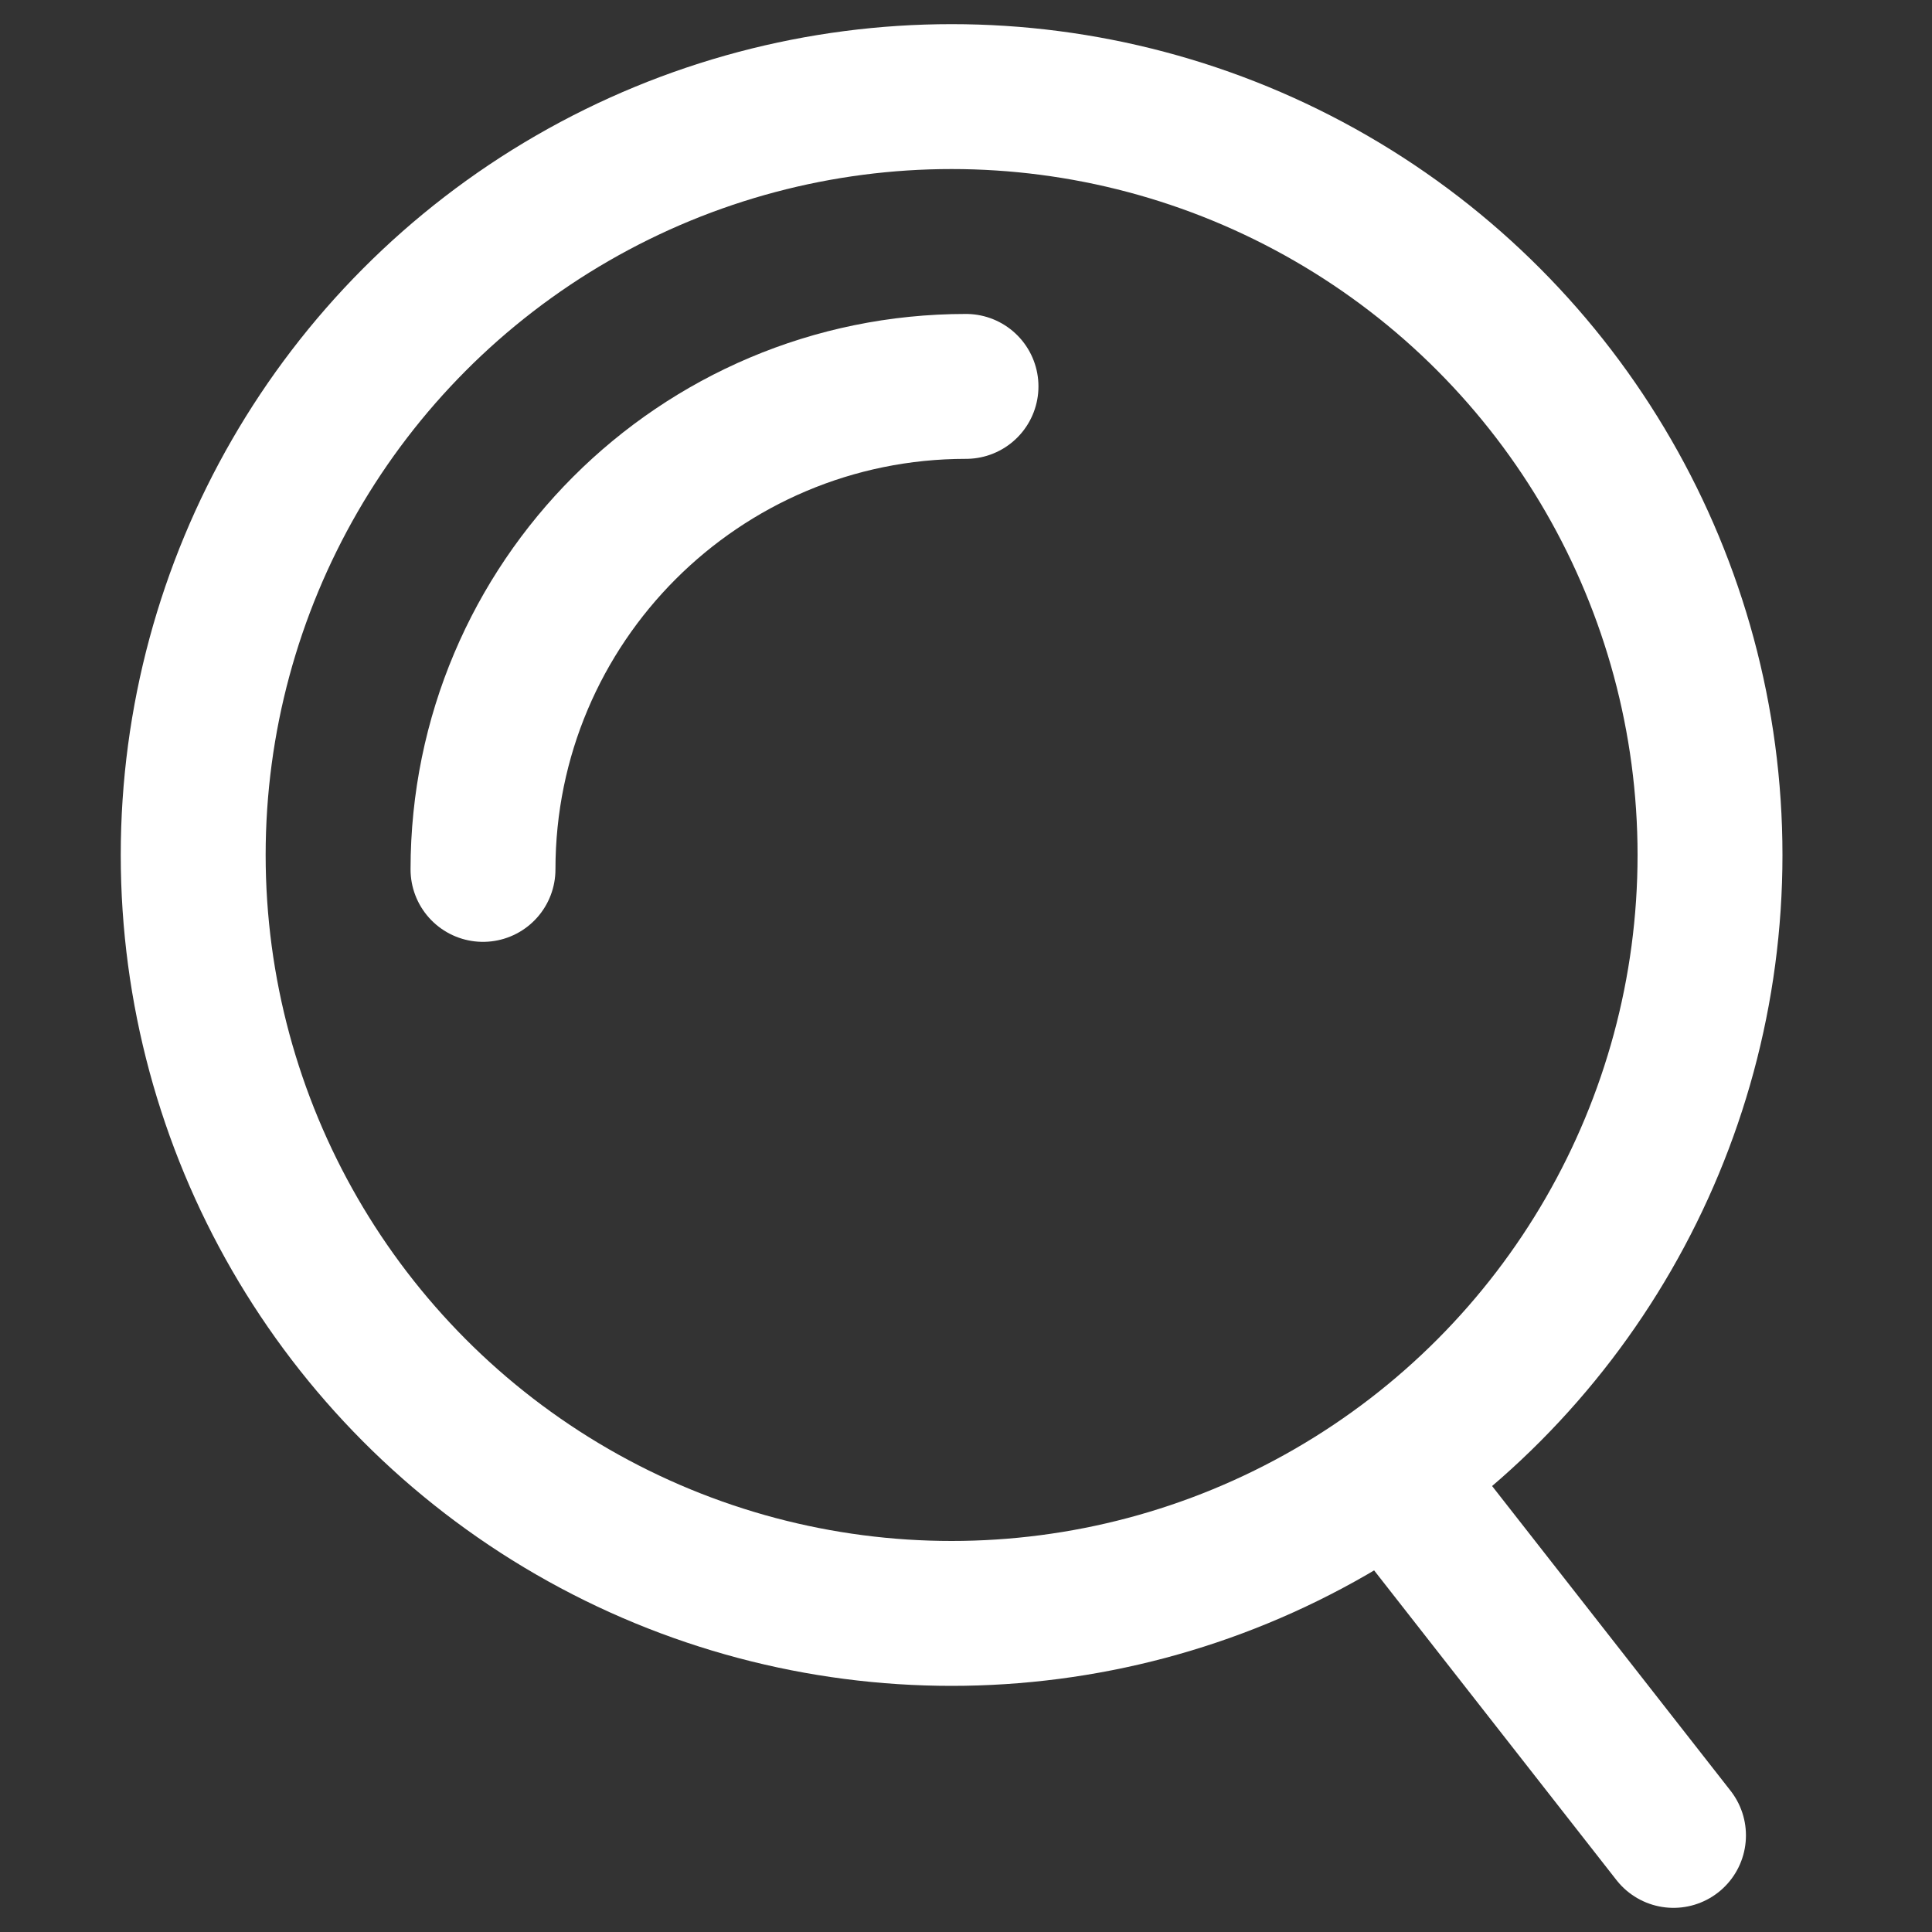
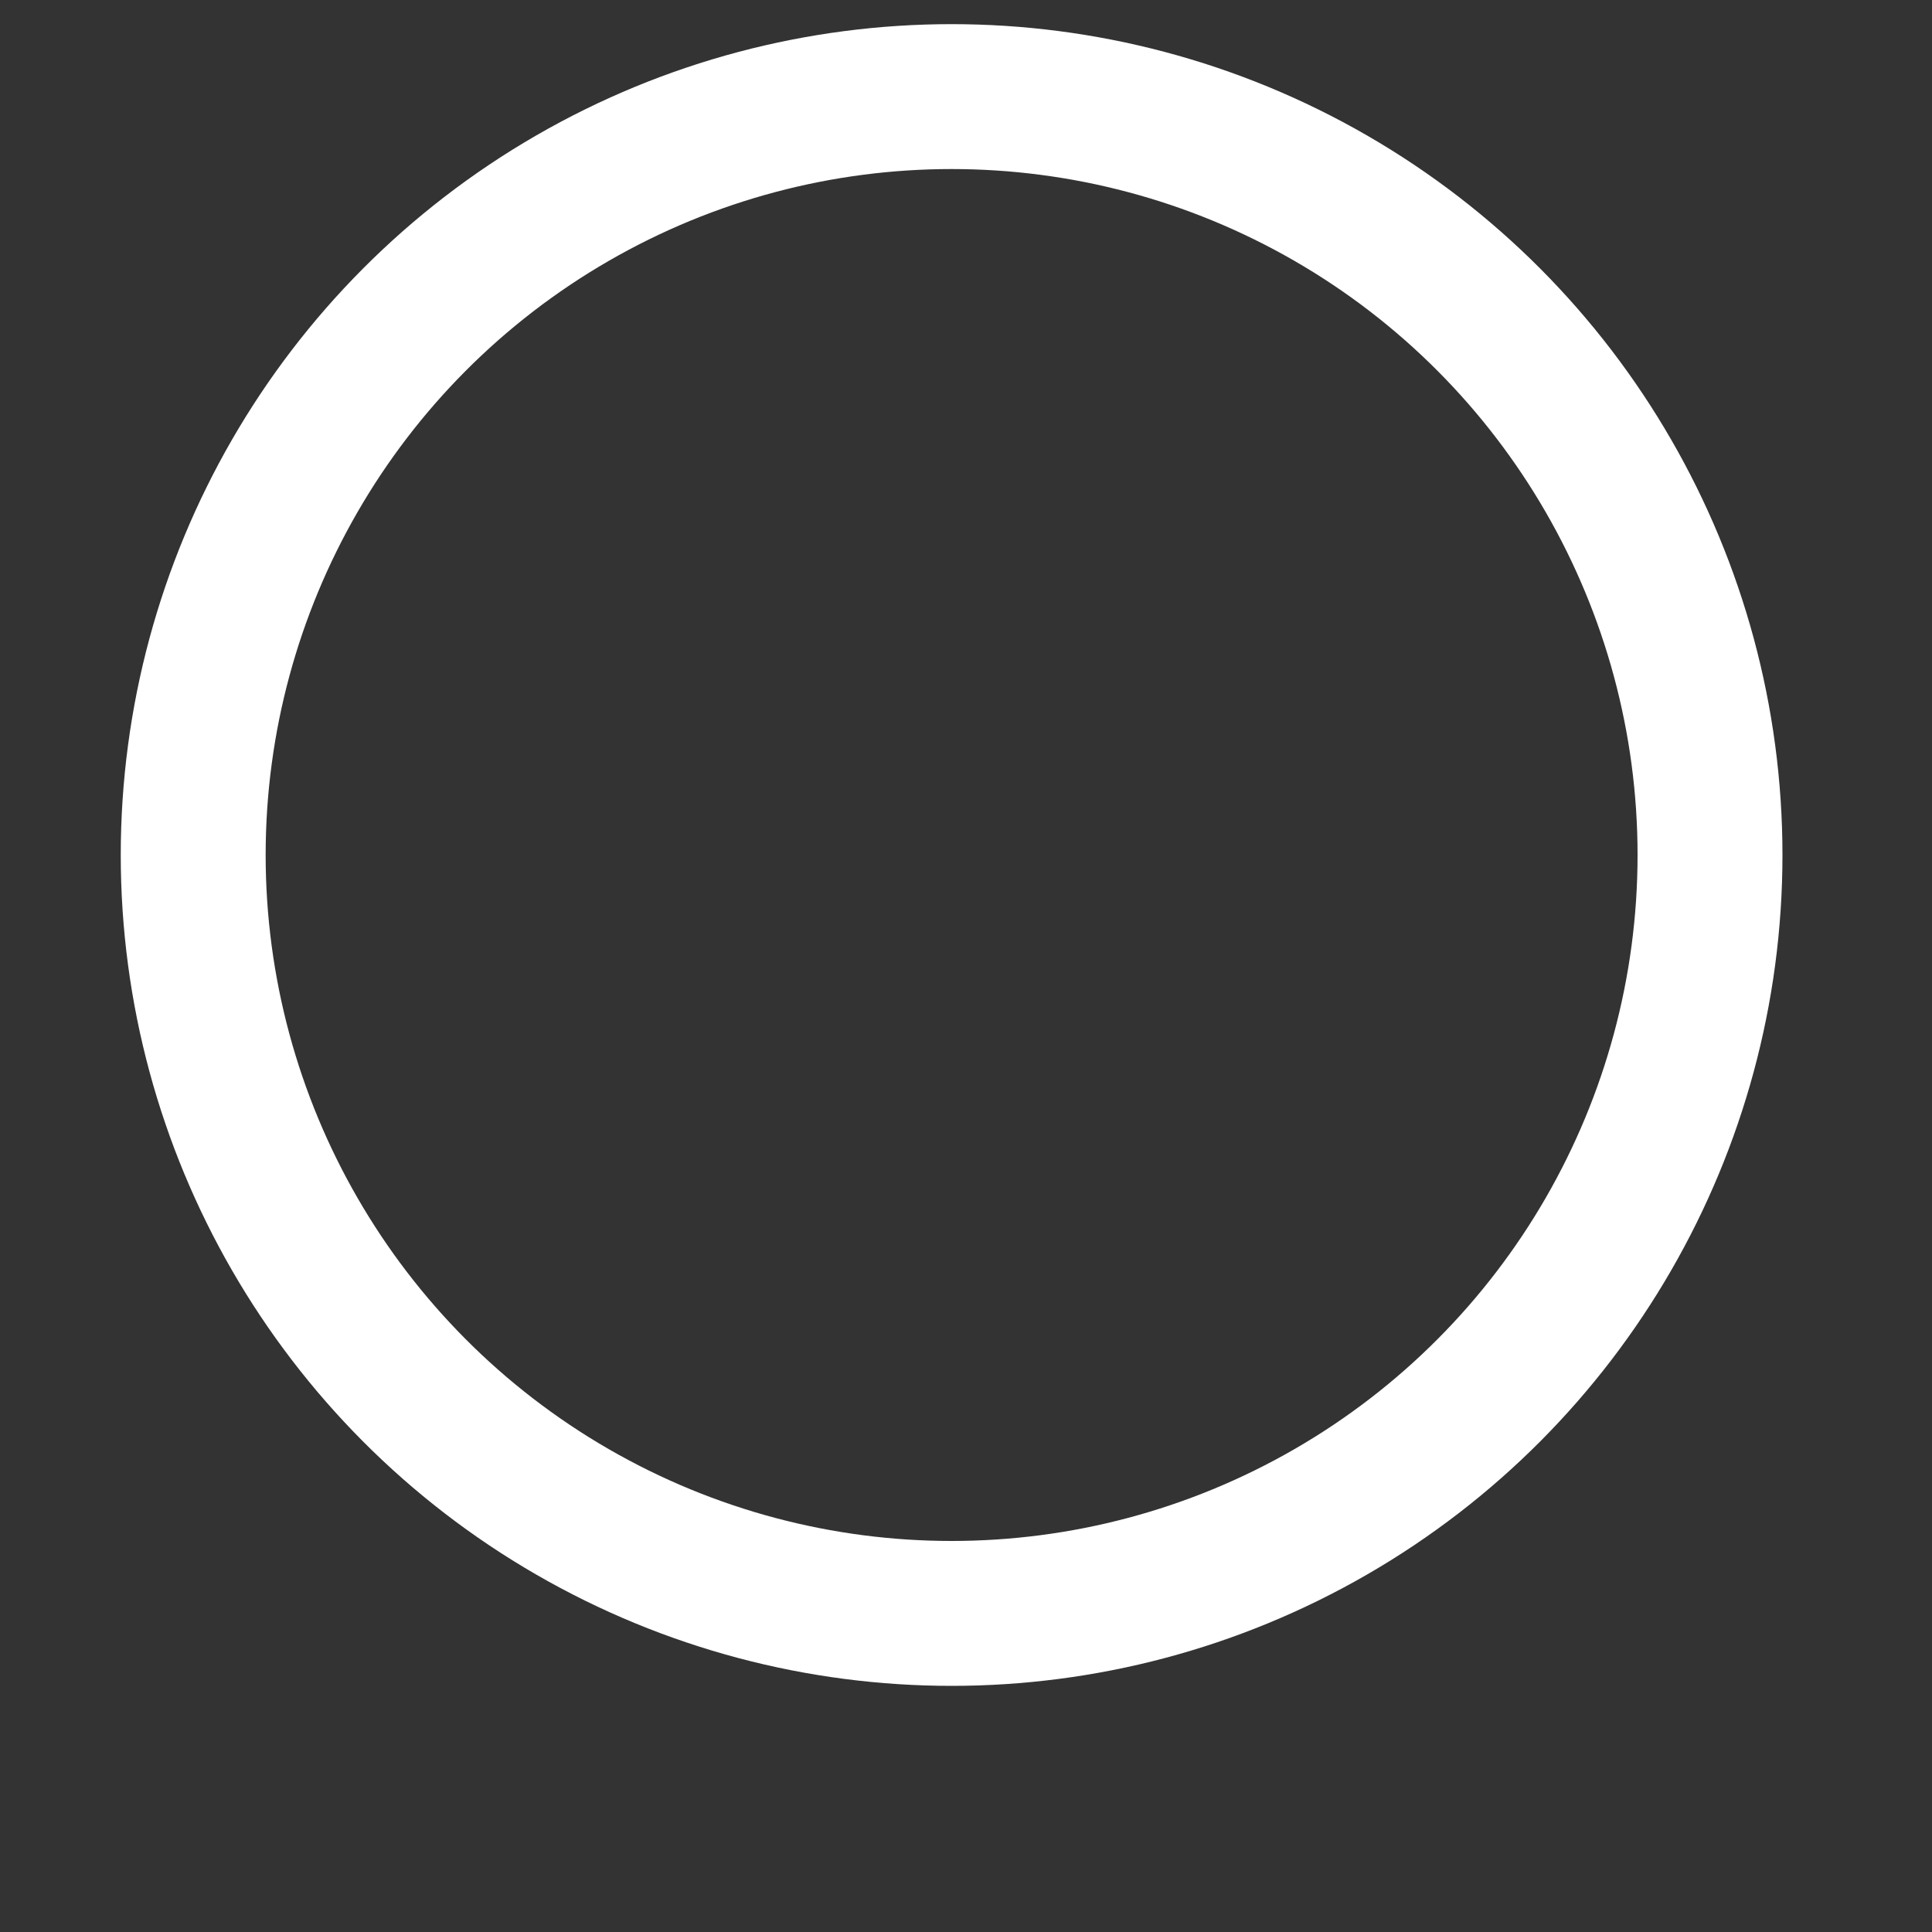
<svg xmlns="http://www.w3.org/2000/svg" width="20" height="20" viewBox="0 0 20 20" fill="none">
  <rect x="0" y="0" width="20" height="20" fill="#333333" stroke="none" />
  <g clip-path="url(#clip0_1752_1179)">
    <circle cx="9.851" cy="8.851" r="7.851" stroke="white" stroke-width="1.5" />
-     <path d="M14.758 15.721L17.324 19" stroke="white" stroke-width="1.5" stroke-linecap="round" />
-     <path d="M5 9C5 6.239 7.239 4 10 4" stroke="white" stroke-width="1.5" stroke-linecap="round" />
  </g>
  <defs>
    <clipPath id="clip0_1752_1179">
      <rect width="20" height="20" fill="white" />
    </clipPath>
  </defs>
</svg>